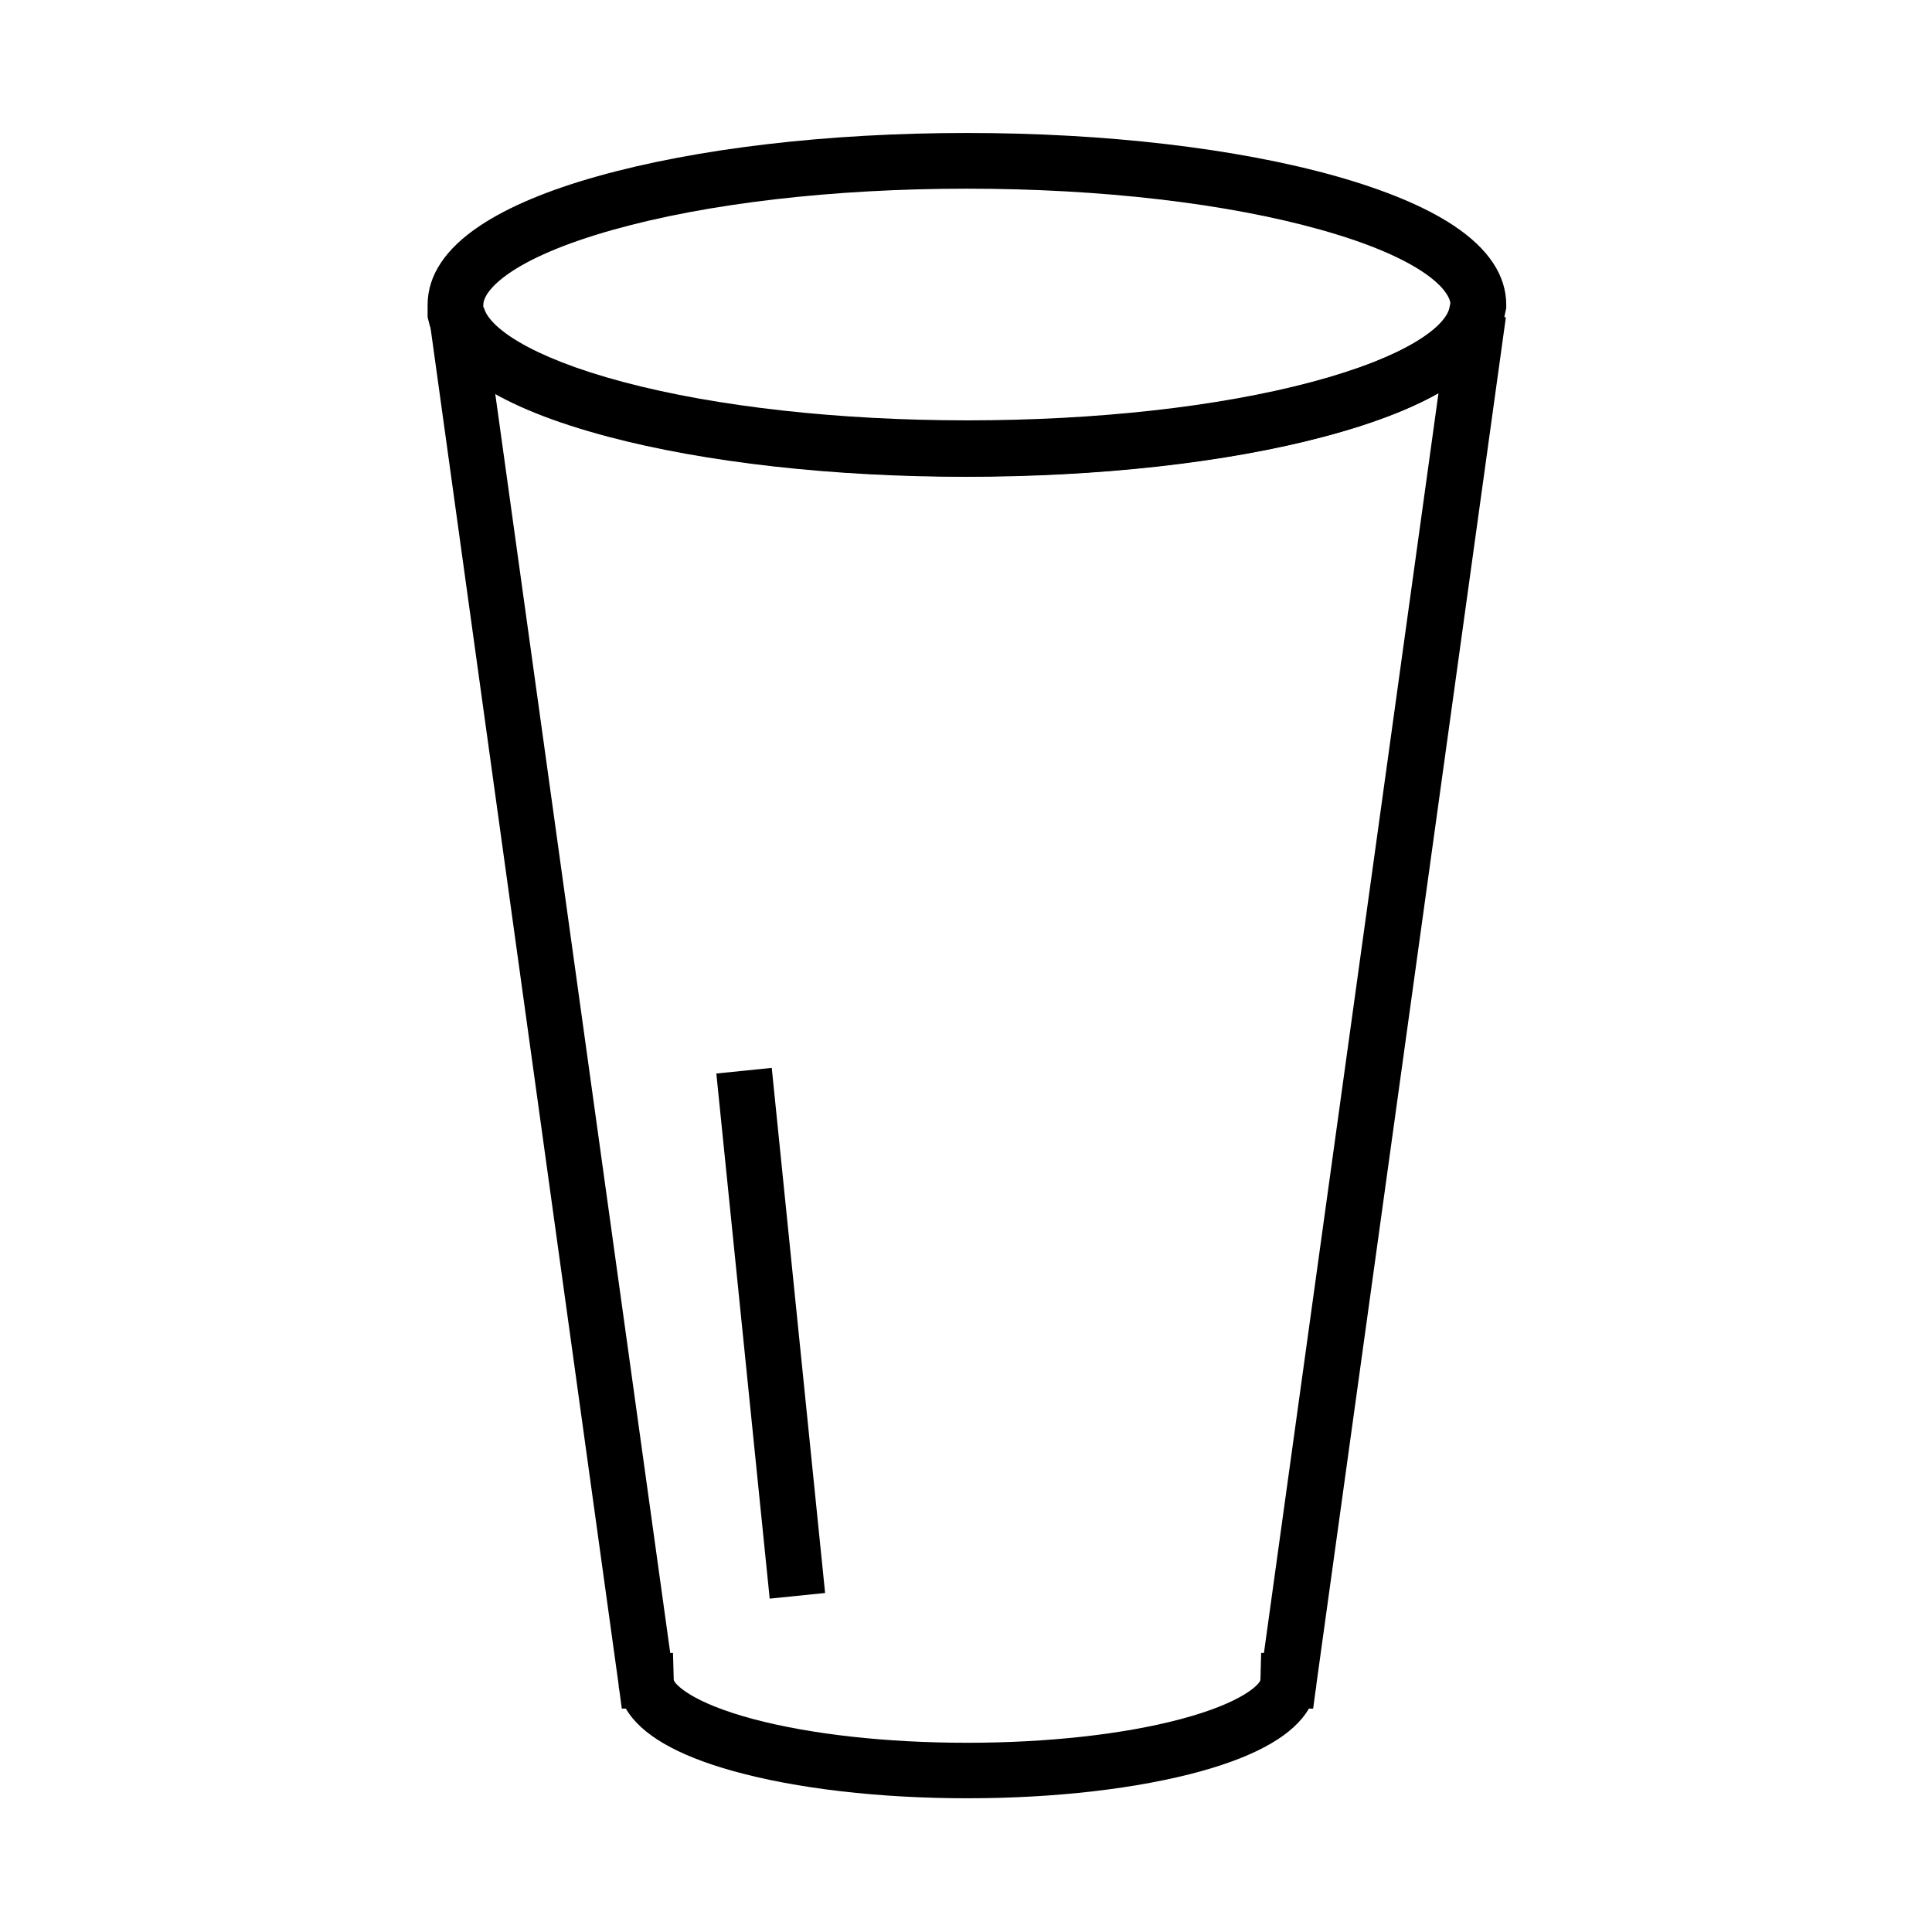
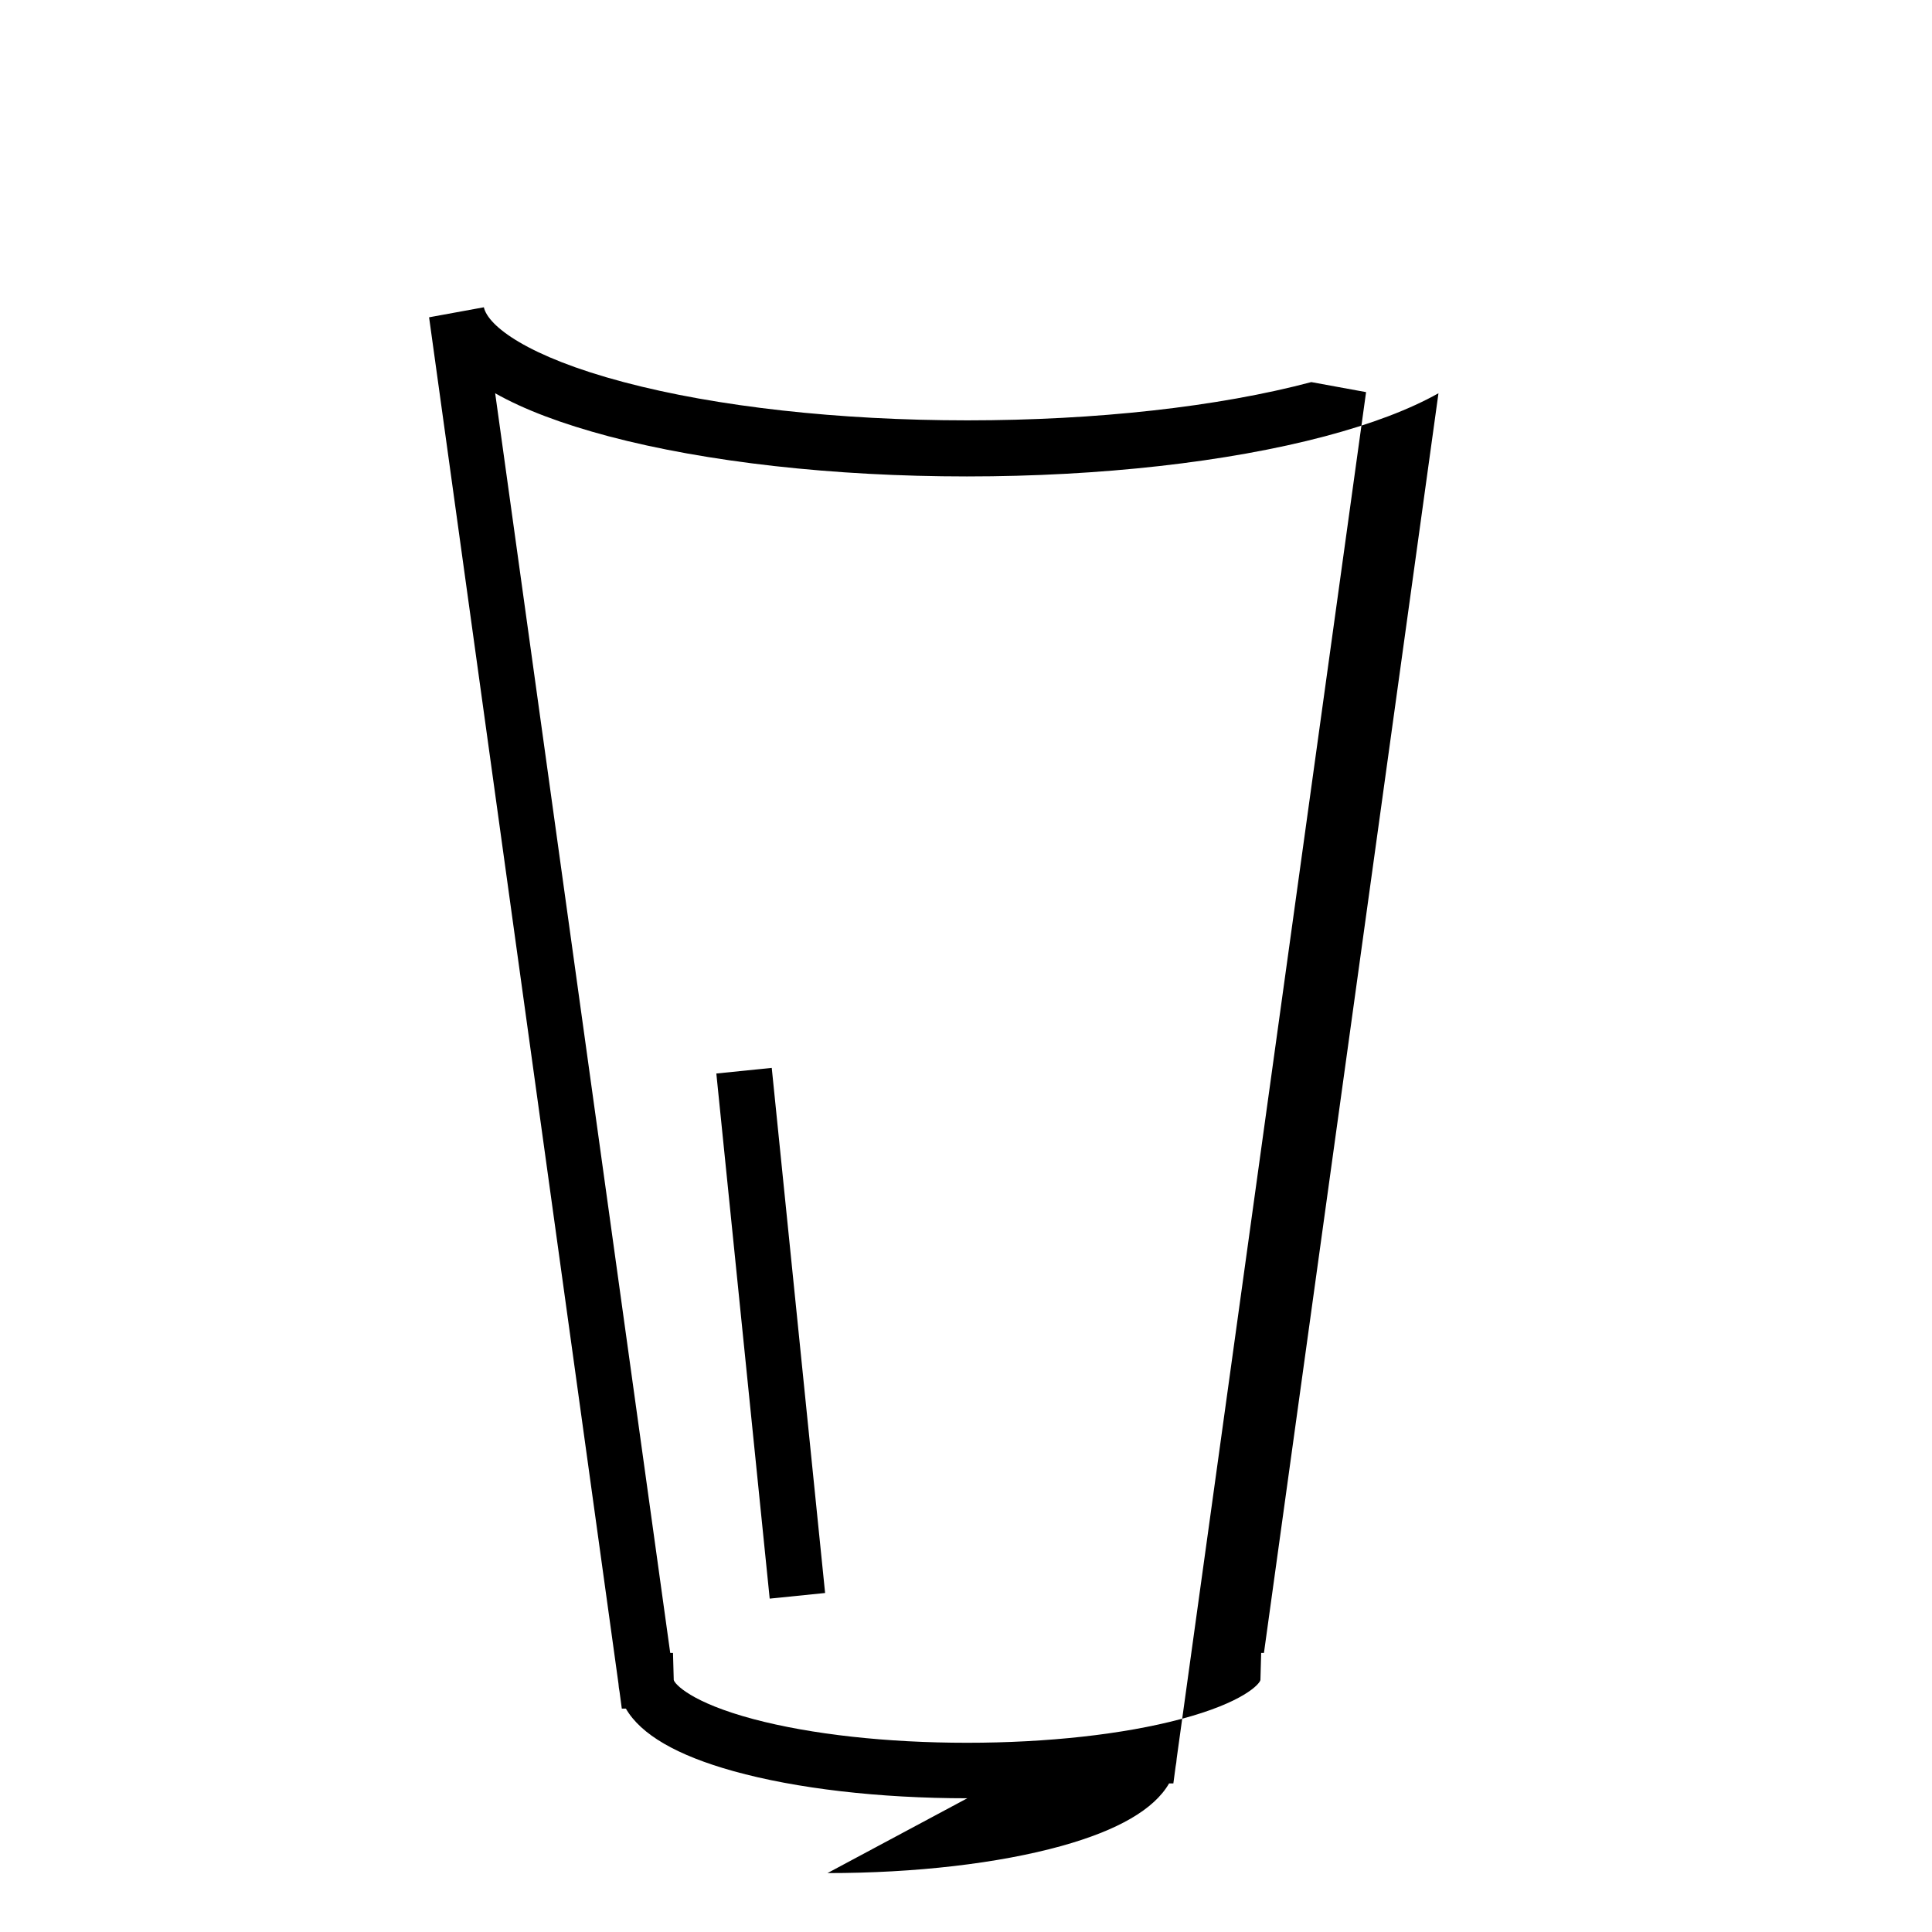
<svg xmlns="http://www.w3.org/2000/svg" fill="#000000" width="800px" height="800px" version="1.1" viewBox="144 144 512 512">
  <g>
-     <path d="m400 270.36c-35.324 0-69.027-3.789-94.859-10.629-28.734-7.625-44.773-18.008-47.625-30.898l-0.195-0.789v-3.246c0-7.773 4.676-14.859 13.922-21.008 7.477-4.969 17.957-9.398 31.145-13.086 26.223-7.379 61.008-11.465 97.859-11.465 36.898 0 71.637 4.082 97.859 11.465 13.188 3.738 23.664 8.117 31.145 13.086 9.25 6.148 13.922 13.234 13.922 21.008v0.836l-0.688 3.199c-2.856 12.84-18.895 23.273-47.625 30.898-25.832 6.891-59.535 10.629-94.859 10.629zm-127.92-44.082c1.77 4.969 12.301 12.695 36.852 19.188 24.648 6.543 56.973 10.137 91.07 10.137 34.094 0 66.469-3.59 91.07-10.137 25.387-6.742 35.77-14.809 37-19.73l0.297-1.426c-0.59-3.984-8.316-12.102-34.242-19.387-24.945-7.035-58.301-10.922-93.875-10.922-35.57 0-68.879 3.887-93.875 10.922-27.059 7.625-34.293 16.09-34.293 19.875z" />
-     <path d="m400.34 620.56c-23.32 0-45.312-2.559-61.941-7.184-15.055-4.184-24.602-9.742-28.535-16.582h-1.082l-0.59-4.43c-0.148-0.738-0.246-1.477-0.297-2.215l-50.184-362.06 14.516-2.656c1.082 4.922 11.465 13.039 37.047 19.828 24.648 6.543 57.023 10.137 91.117 10.137s66.469-3.59 91.117-10.137c25.586-6.789 35.965-14.906 37.047-19.828l14.516 2.656-50.184 362.06c-0.051 0.738-0.148 1.477-0.297 2.215l-0.59 4.43h-1.133c-3.938 6.84-13.48 12.398-28.535 16.582-16.68 4.625-38.672 7.184-61.992 7.184zm-78.723-38.523h0.738l0.195 7.184c0.246 1.031 4.527 5.953 21.207 10.383 15.203 4.035 35.277 6.25 56.531 6.25 21.254 0 41.328-2.215 56.531-6.25 16.727-4.43 21.008-9.348 21.207-10.383l0.195-7.184h0.738l46.25-333.82c-7.625 4.281-17.664 8.117-30.109 11.414-25.828 6.84-59.531 10.629-94.859 10.629-35.324 0-69.027-3.789-94.906-10.629-12.398-3.297-22.484-7.086-30.109-11.414z" />
+     <path d="m400.34 620.56c-23.32 0-45.312-2.559-61.941-7.184-15.055-4.184-24.602-9.742-28.535-16.582h-1.082l-0.59-4.43c-0.148-0.738-0.246-1.477-0.297-2.215l-50.184-362.06 14.516-2.656c1.082 4.922 11.465 13.039 37.047 19.828 24.648 6.543 57.023 10.137 91.117 10.137s66.469-3.59 91.117-10.137l14.516 2.656-50.184 362.06c-0.051 0.738-0.148 1.477-0.297 2.215l-0.59 4.43h-1.133c-3.938 6.84-13.48 12.398-28.535 16.582-16.68 4.625-38.672 7.184-61.992 7.184zm-78.723-38.523h0.738l0.195 7.184c0.246 1.031 4.527 5.953 21.207 10.383 15.203 4.035 35.277 6.25 56.531 6.25 21.254 0 41.328-2.215 56.531-6.25 16.727-4.43 21.008-9.348 21.207-10.383l0.195-7.184h0.738l46.25-333.82c-7.625 4.281-17.664 8.117-30.109 11.414-25.828 6.84-59.531 10.629-94.859 10.629-35.324 0-69.027-3.789-94.906-10.629-12.398-3.297-22.484-7.086-30.109-11.414z" />
    <path d="m348.52 427 14.141 139.16-14.684 1.492-14.141-139.16z" />
  </g>
</svg>